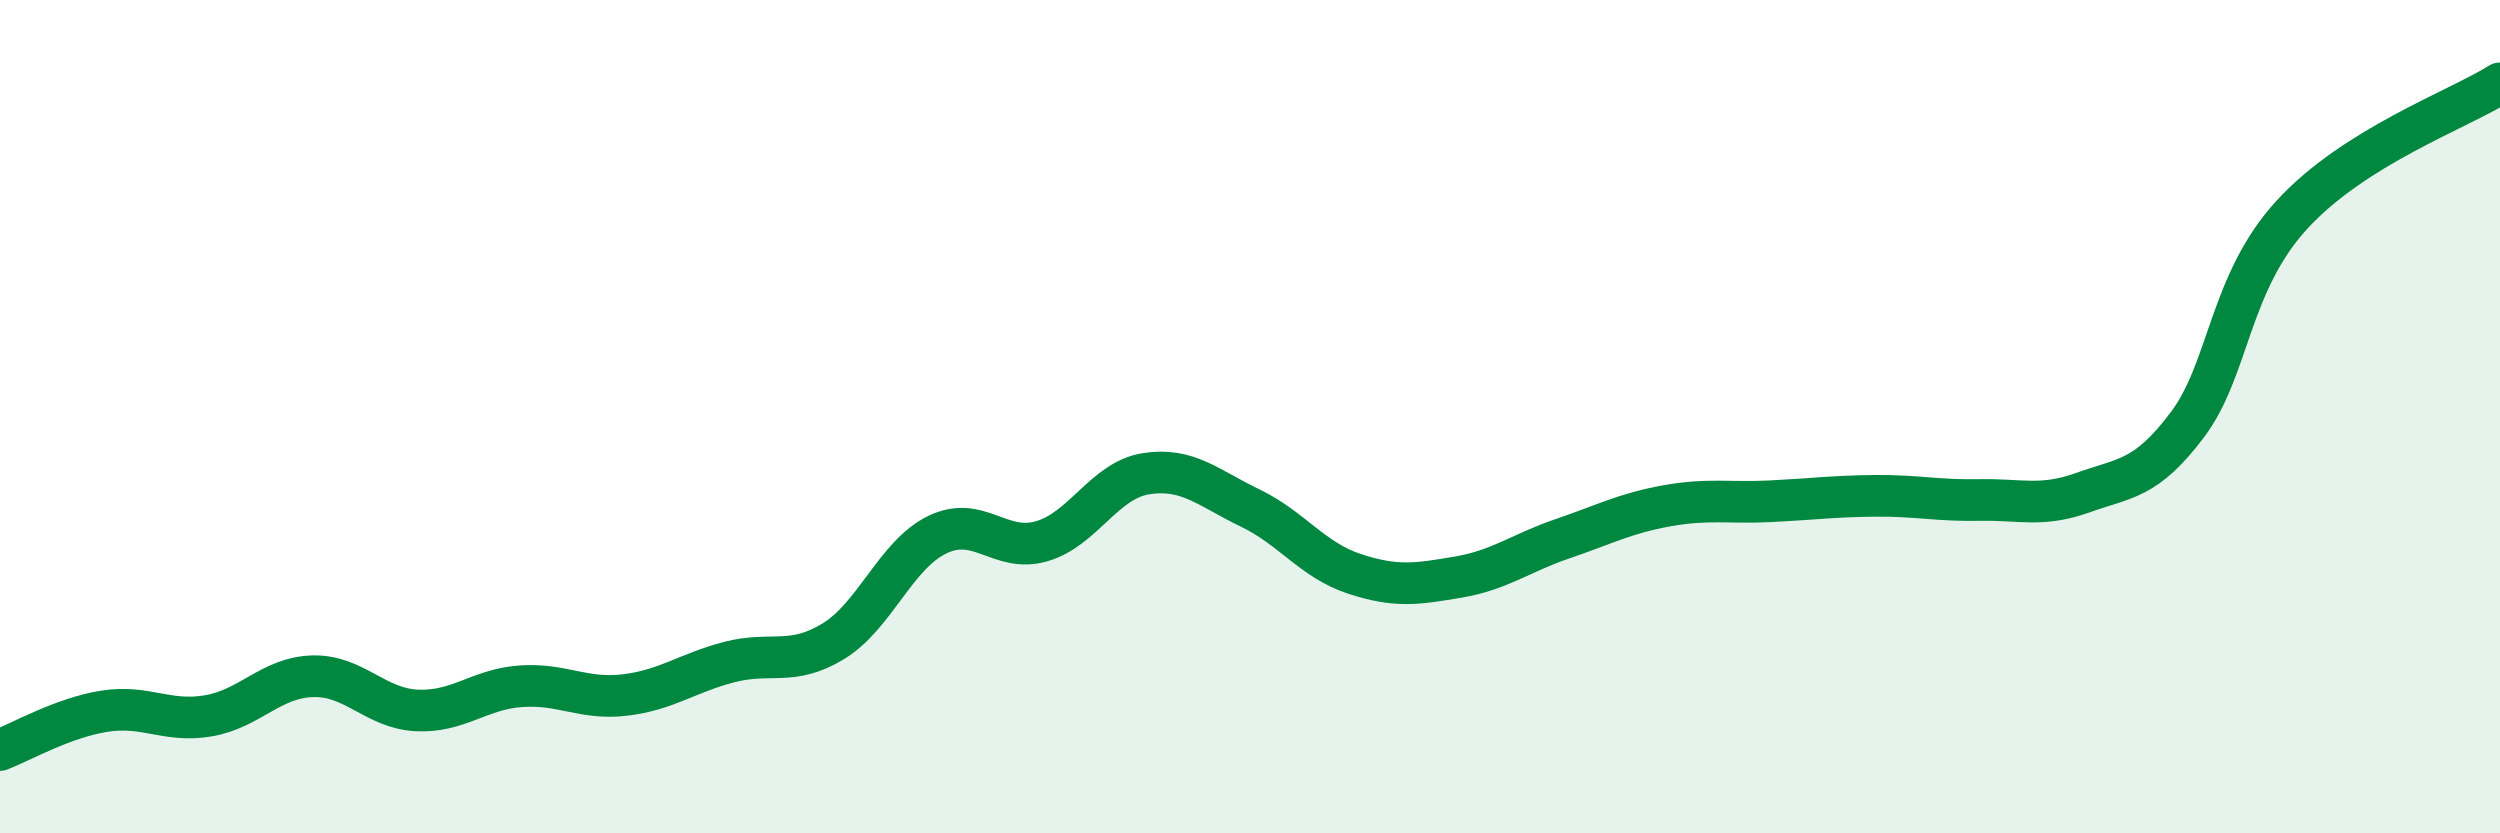
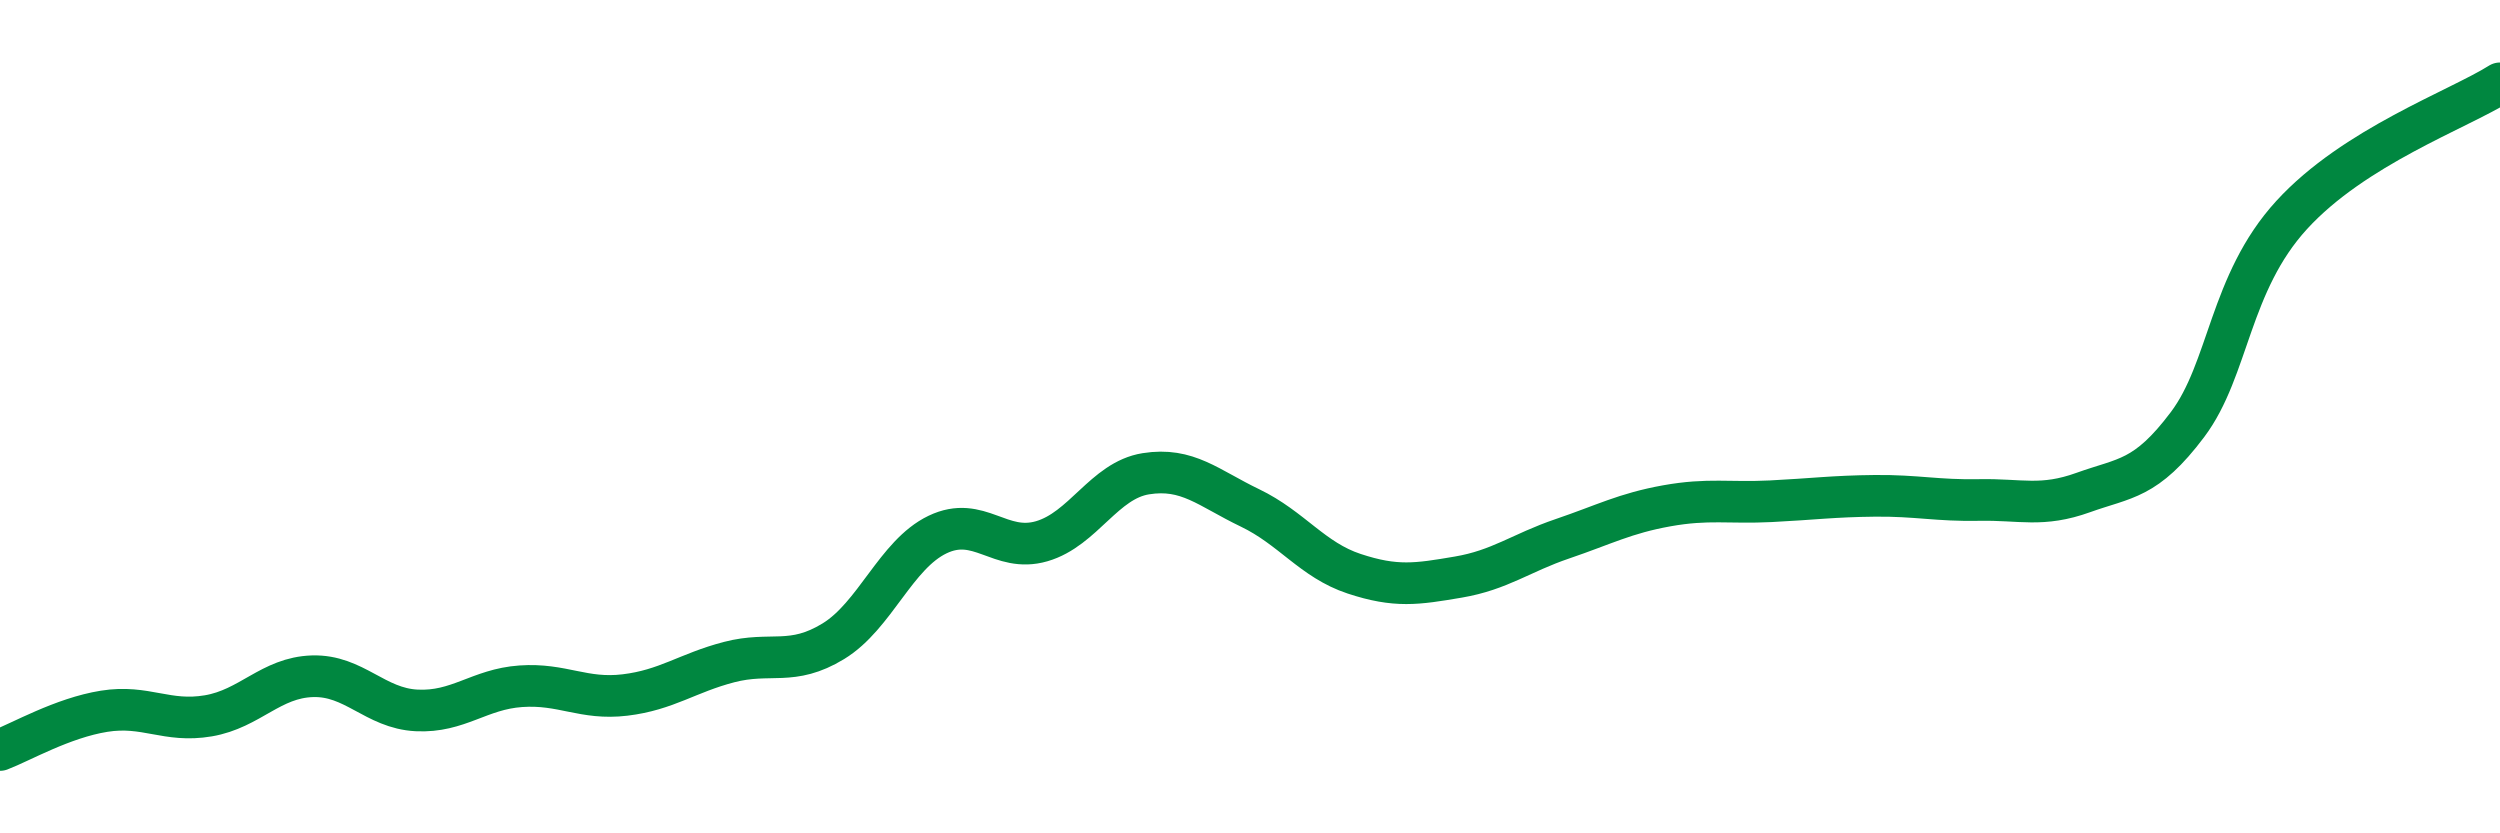
<svg xmlns="http://www.w3.org/2000/svg" width="60" height="20" viewBox="0 0 60 20">
-   <path d="M 0,18 C 0.5,17.81 1.5,17.23 2.5,17.07 C 3.5,16.91 4,17.35 5,17.18 C 6,17.01 6.5,16.26 7.5,16.23 C 8.5,16.2 9,17 10,17.05 C 11,17.1 11.5,16.54 12.5,16.47 C 13.5,16.4 14,16.8 15,16.68 C 16,16.56 16.5,16.15 17.5,15.89 C 18.5,15.63 19,16 20,15.39 C 21,14.78 21.5,13.31 22.5,12.83 C 23.5,12.35 24,13.28 25,12.99 C 26,12.7 26.5,11.53 27.5,11.37 C 28.5,11.21 29,11.71 30,12.19 C 31,12.67 31.5,13.44 32.5,13.77 C 33.5,14.1 34,14.02 35,13.85 C 36,13.68 36.5,13.27 37.5,12.93 C 38.5,12.59 39,12.32 40,12.14 C 41,11.96 41.5,12.08 42.5,12.03 C 43.5,11.98 44,11.91 45,11.9 C 46,11.89 46.5,12.02 47.5,12 C 48.5,11.98 49,12.18 50,11.82 C 51,11.46 51.5,11.52 52.5,10.19 C 53.5,8.86 53.5,6.8 55,5.16 C 56.5,3.52 59,2.63 60,2L60 20L0 20Z" fill="#008740" opacity="0.1" stroke-linecap="round" stroke-linejoin="round" />
  <path d="M 0,18 C 0.5,17.81 1.5,17.23 2.5,17.07 C 3.5,16.91 4,17.35 5,17.18 C 6,17.01 6.5,16.26 7.5,16.23 C 8.5,16.2 9,17 10,17.05 C 11,17.1 11.5,16.54 12.5,16.47 C 13.5,16.4 14,16.8 15,16.68 C 16,16.56 16.5,16.15 17.5,15.89 C 18.5,15.63 19,16 20,15.39 C 21,14.78 21.5,13.31 22.5,12.83 C 23.5,12.35 24,13.28 25,12.99 C 26,12.7 26.5,11.53 27.5,11.37 C 28.5,11.21 29,11.71 30,12.19 C 31,12.67 31.5,13.44 32.5,13.77 C 33.5,14.1 34,14.02 35,13.85 C 36,13.68 36.5,13.27 37.5,12.93 C 38.5,12.59 39,12.32 40,12.14 C 41,11.96 41.5,12.08 42.5,12.03 C 43.5,11.98 44,11.91 45,11.9 C 46,11.89 46.5,12.02 47.5,12 C 48.5,11.98 49,12.18 50,11.82 C 51,11.46 51.5,11.52 52.5,10.19 C 53.5,8.86 53.5,6.8 55,5.16 C 56.5,3.52 59,2.63 60,2" stroke="#008740" stroke-width="1" fill="none" stroke-linecap="round" stroke-linejoin="round" />
</svg>